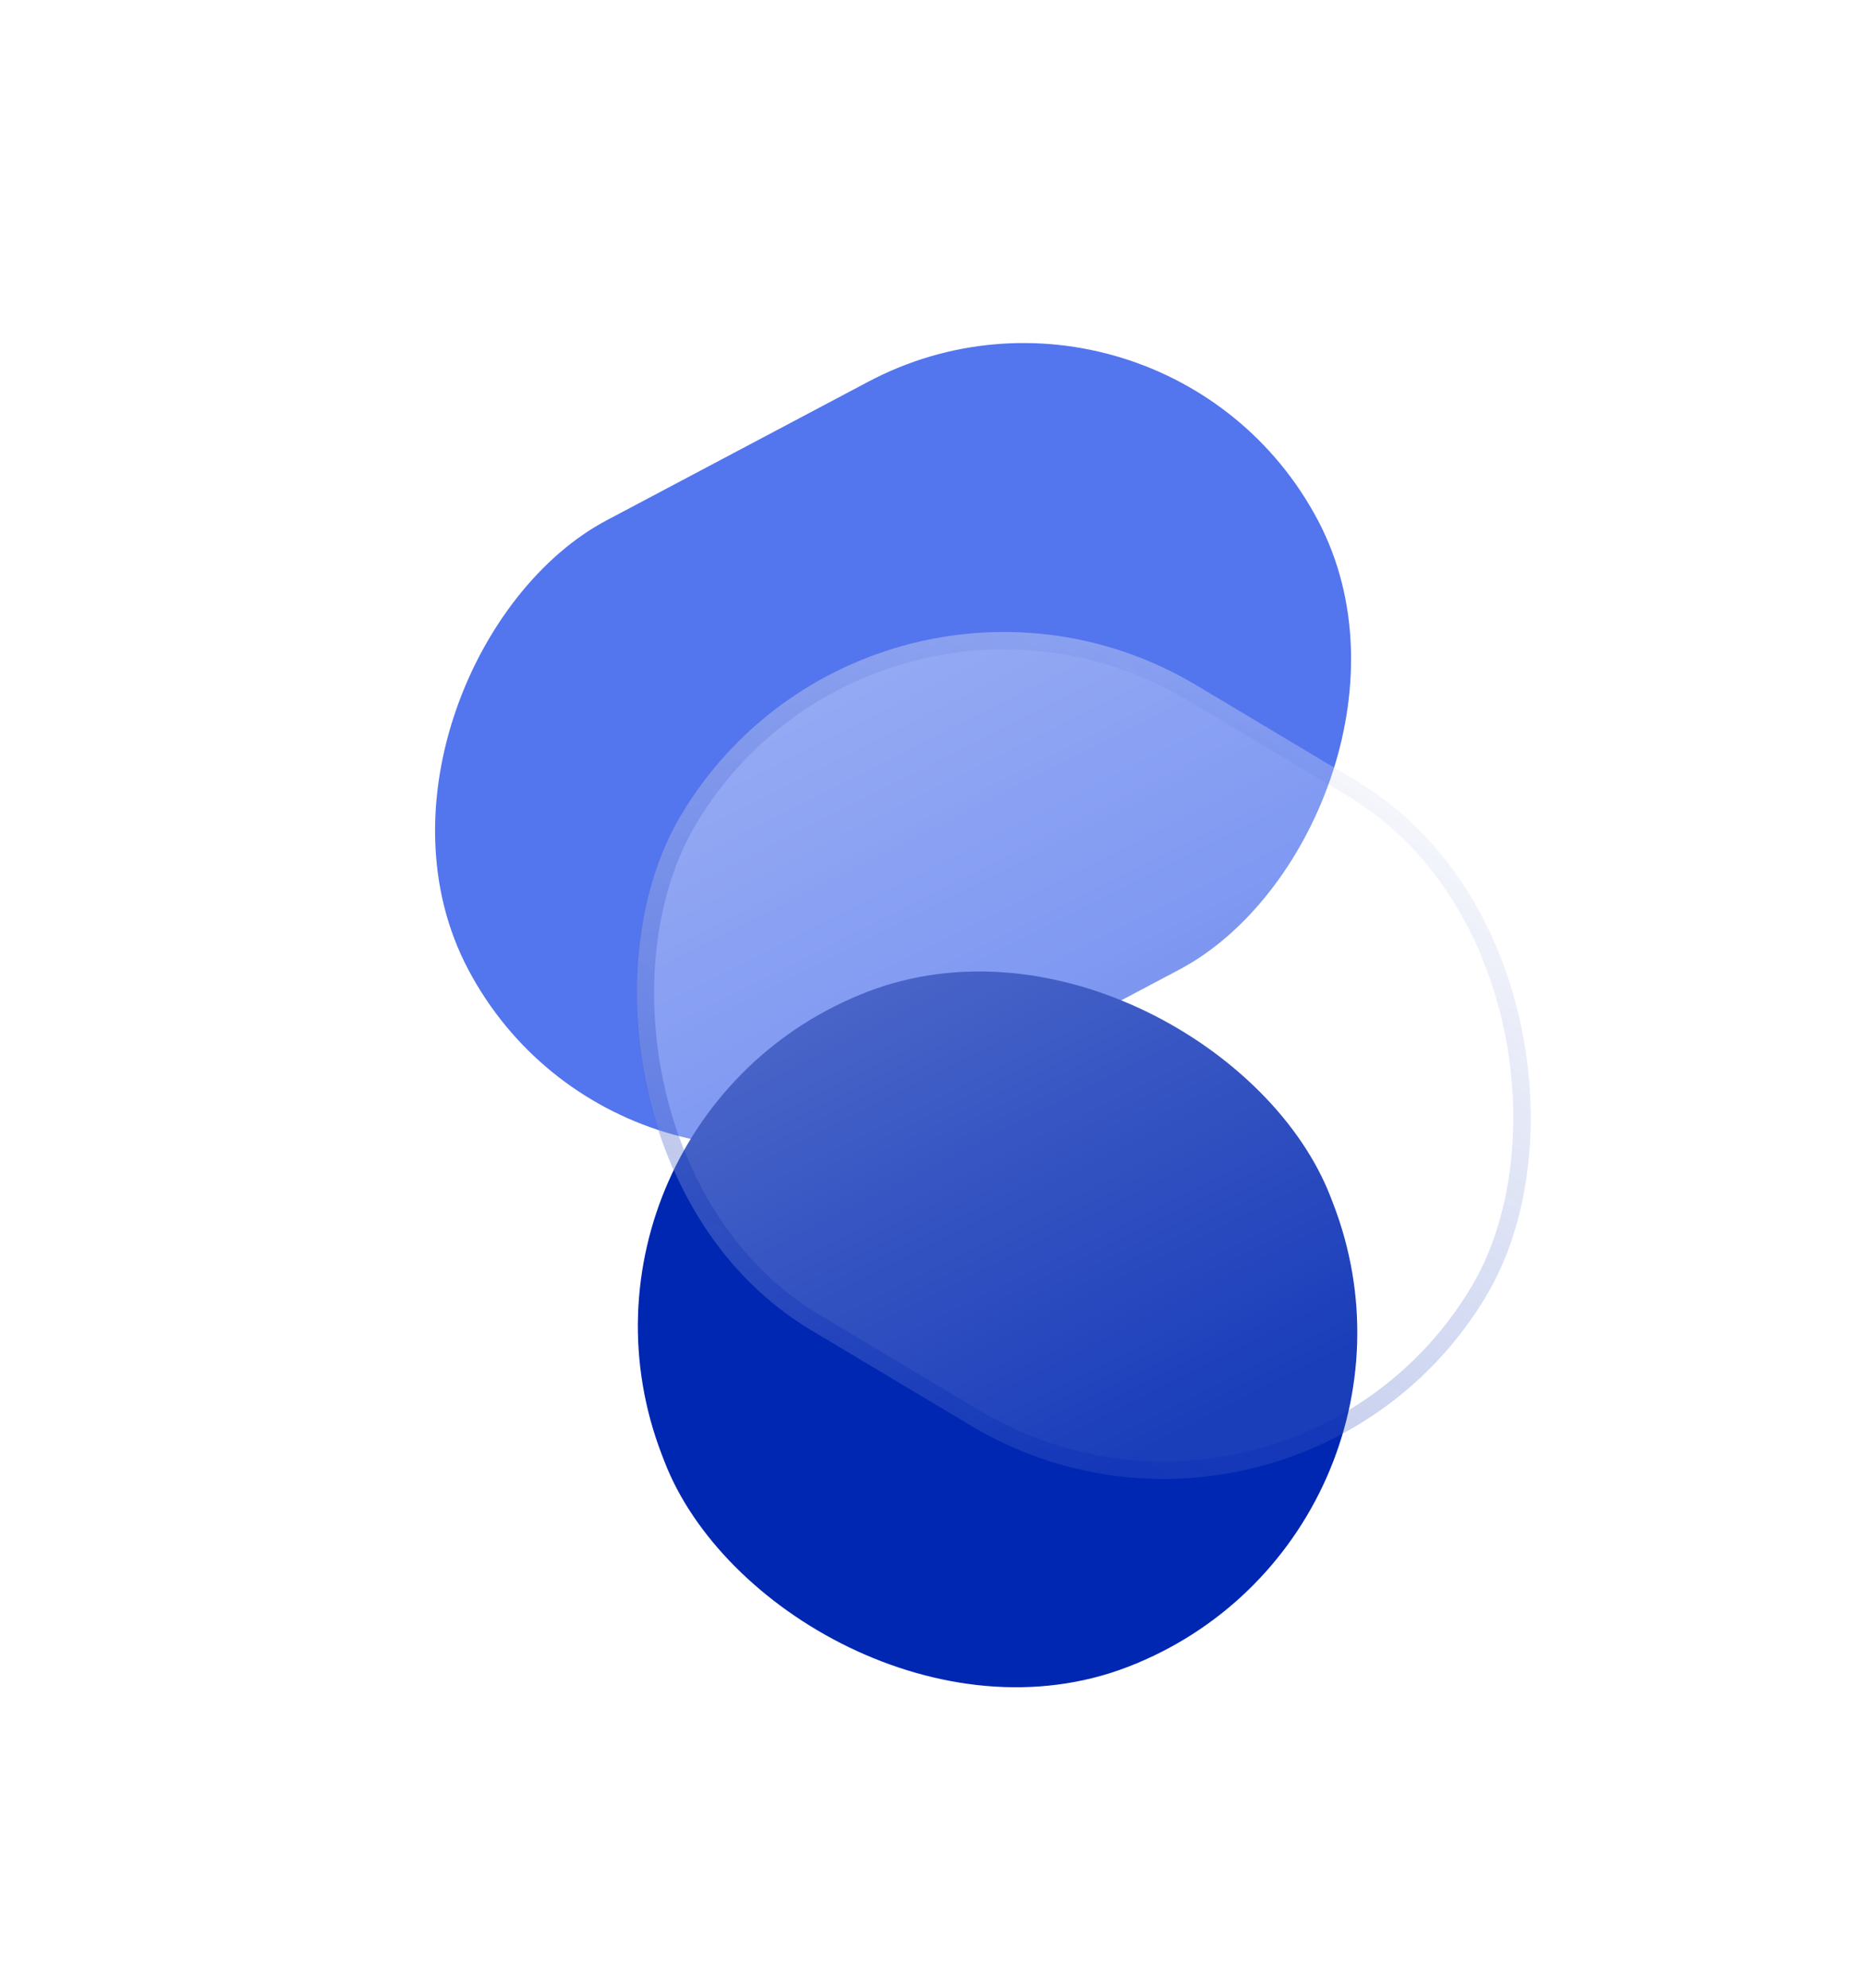
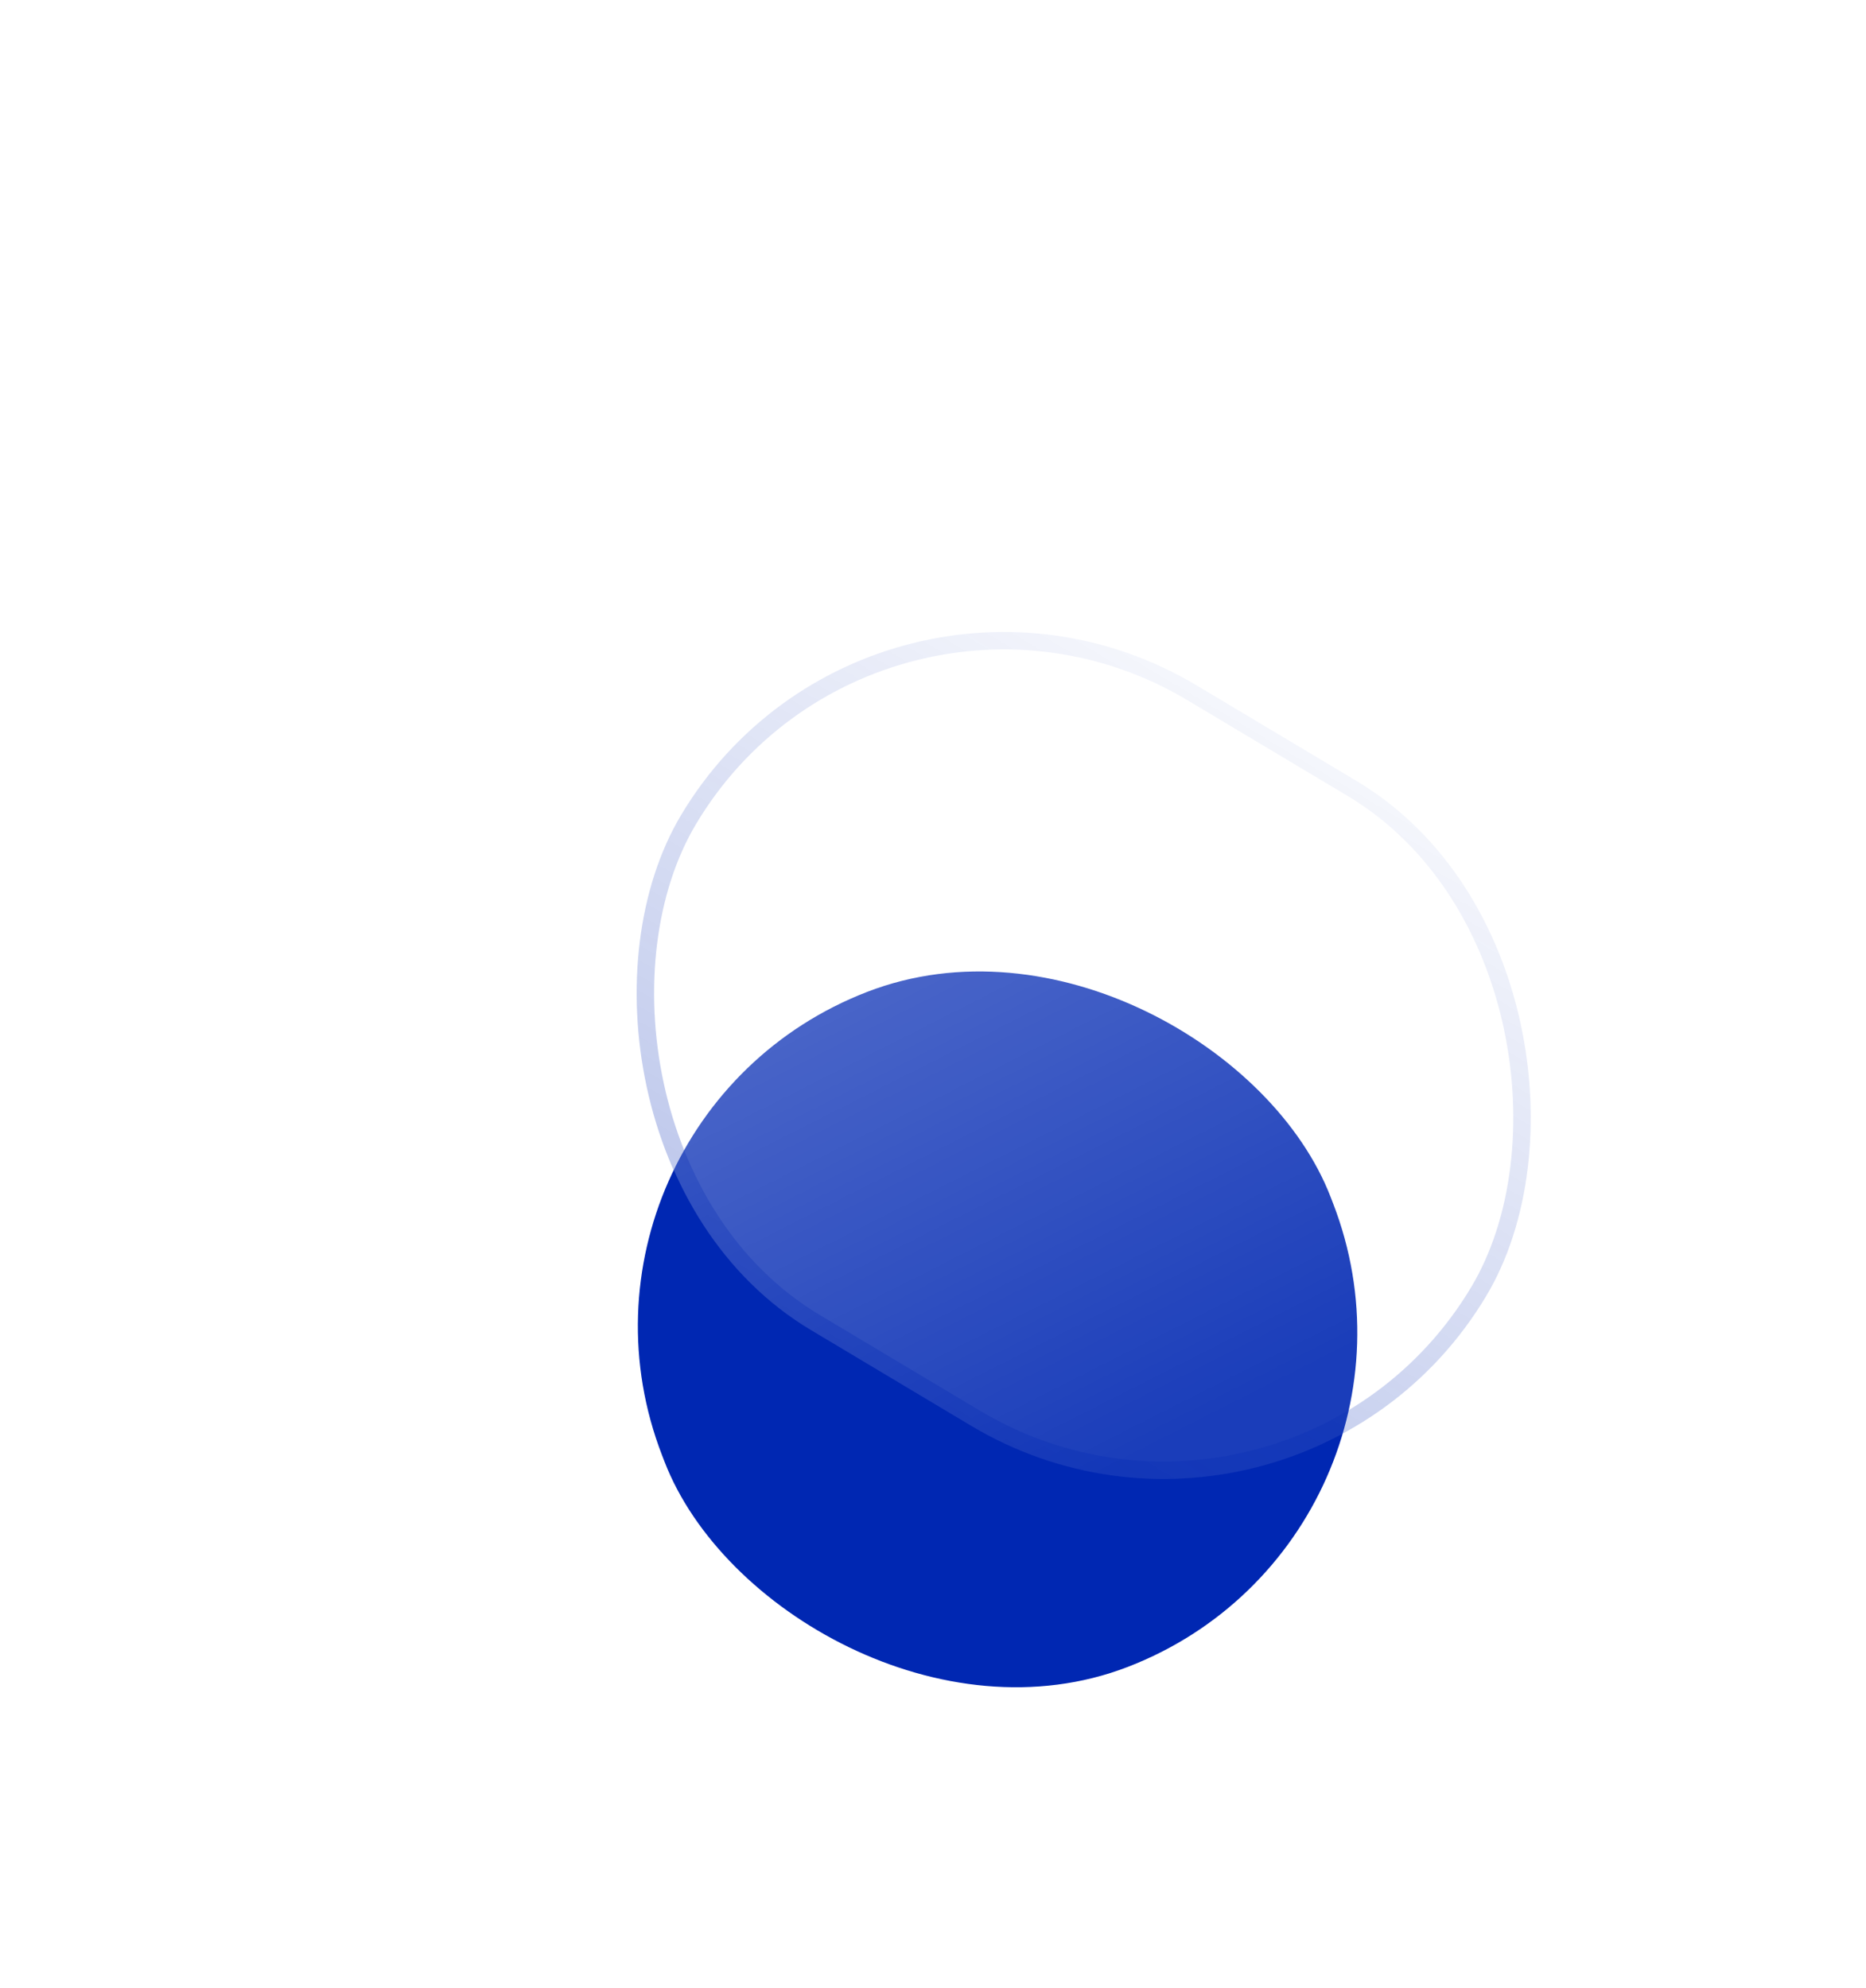
<svg xmlns="http://www.w3.org/2000/svg" width="107" height="114" viewBox="0 0 107 114" fill="none">
-   <rect x="66.632" y="12.969" width="38.144" height="55.114" rx="19.072" transform="rotate(62.084 66.632 12.969)" fill="#5375ED" />
  <rect x="83.85" y="88.193" width="41.099" height="41.5" rx="20.55" transform="rotate(158.875 83.85 88.193)" fill="#0027B2" />
  <g filter="url(#filter0_b_655_13562)">
    <rect x="50.111" y="28.249" width="53.78" height="43.081" rx="21.541" transform="rotate(30.867 50.111 28.249)" fill="url(#paint0_linear_655_13562)" />
    <rect x="50.284" y="28.935" width="52.78" height="42.081" rx="21.041" transform="rotate(30.867 50.284 28.935)" stroke="url(#paint1_linear_655_13562)" />
  </g>
  <defs>
    <filter id="filter0_b_655_13562" x="21.006" y="21.246" width="82.271" height="78.577" filterUnits="userSpaceOnUse" color-interpolation-filters="sRGB">
      <feFlood flood-opacity="0" result="BackgroundImageFix" />
      <feGaussianBlur in="BackgroundImageFix" stdDeviation="7.5" />
      <feComposite in2="SourceAlpha" operator="in" result="effect1_backgroundBlur_655_13562" />
      <feBlend mode="normal" in="SourceGraphic" in2="effect1_backgroundBlur_655_13562" result="shape" />
    </filter>
    <linearGradient id="paint0_linear_655_13562" x1="54.714" y1="31.738" x2="97.627" y2="58.844" gradientUnits="userSpaceOnUse">
      <stop stop-color="white" stop-opacity="0.4" />
      <stop offset="1" stop-color="white" stop-opacity="0.1" />
    </linearGradient>
    <linearGradient id="paint1_linear_655_13562" x1="77.001" y1="212.156" x2="77.001" y2="20.374" gradientUnits="userSpaceOnUse">
      <stop stop-color="#0027B3" />
      <stop offset="1" stop-color="#0027B3" stop-opacity="0" />
    </linearGradient>
  </defs>
</svg>